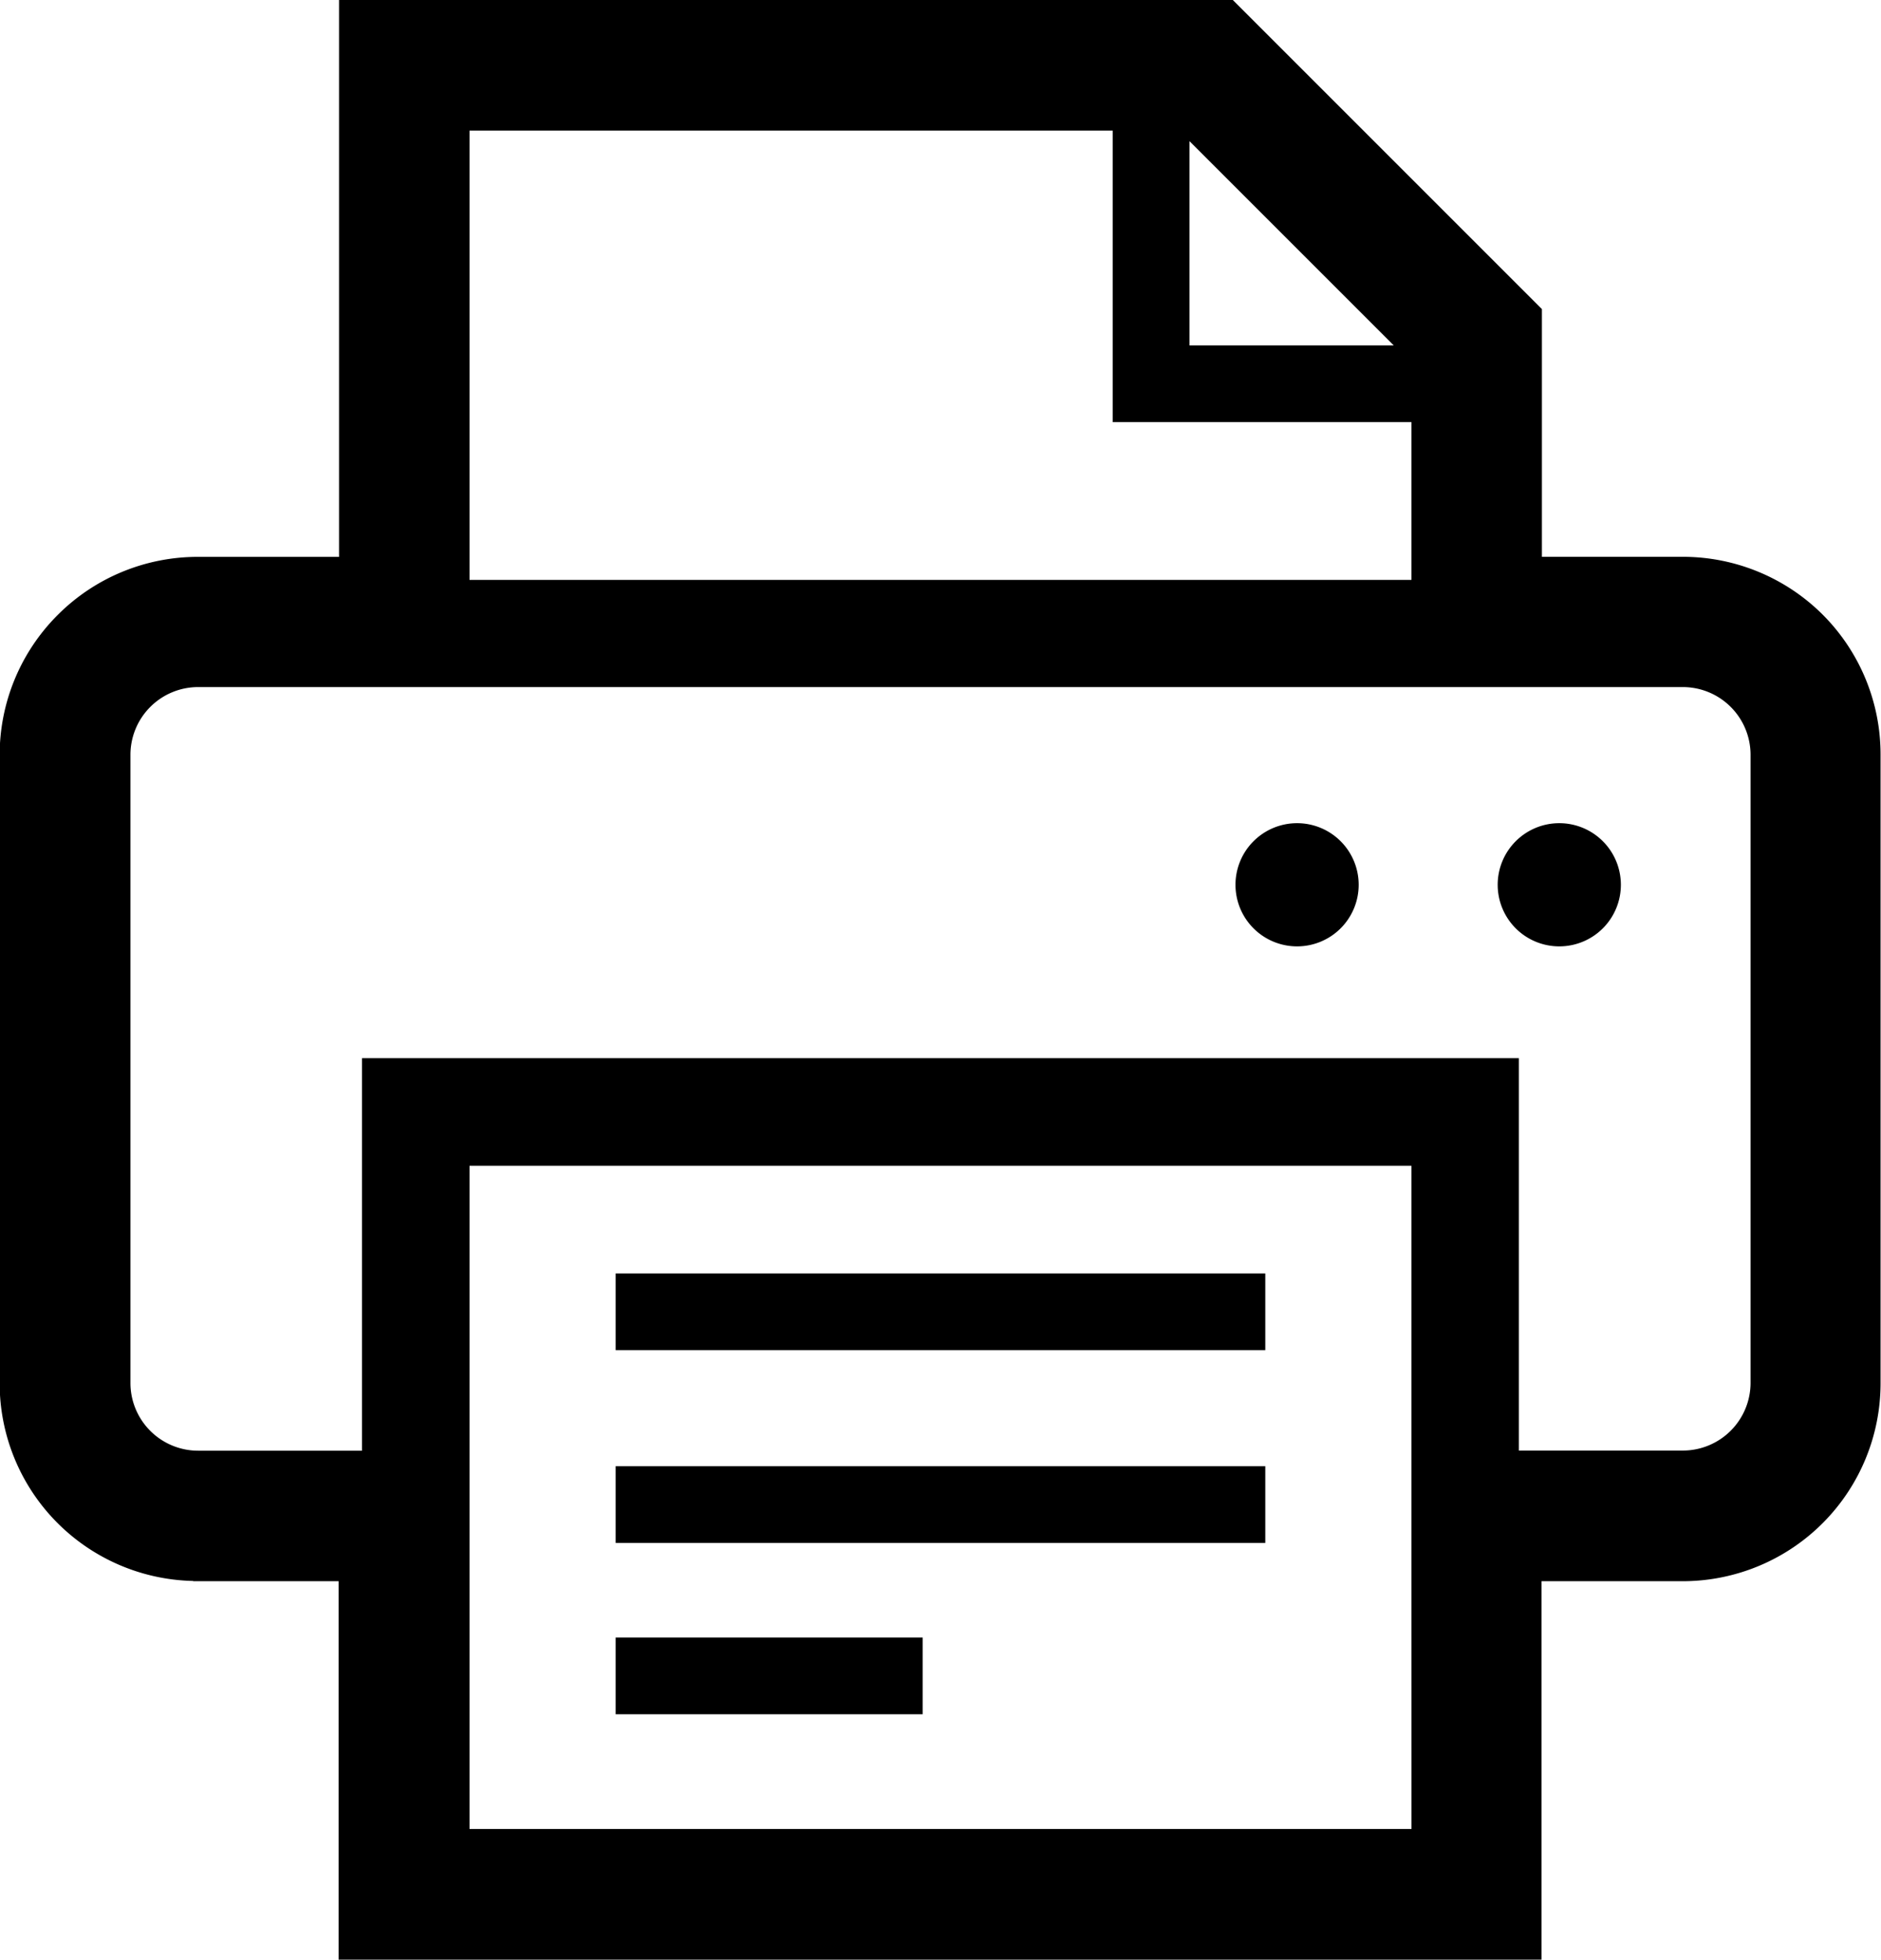
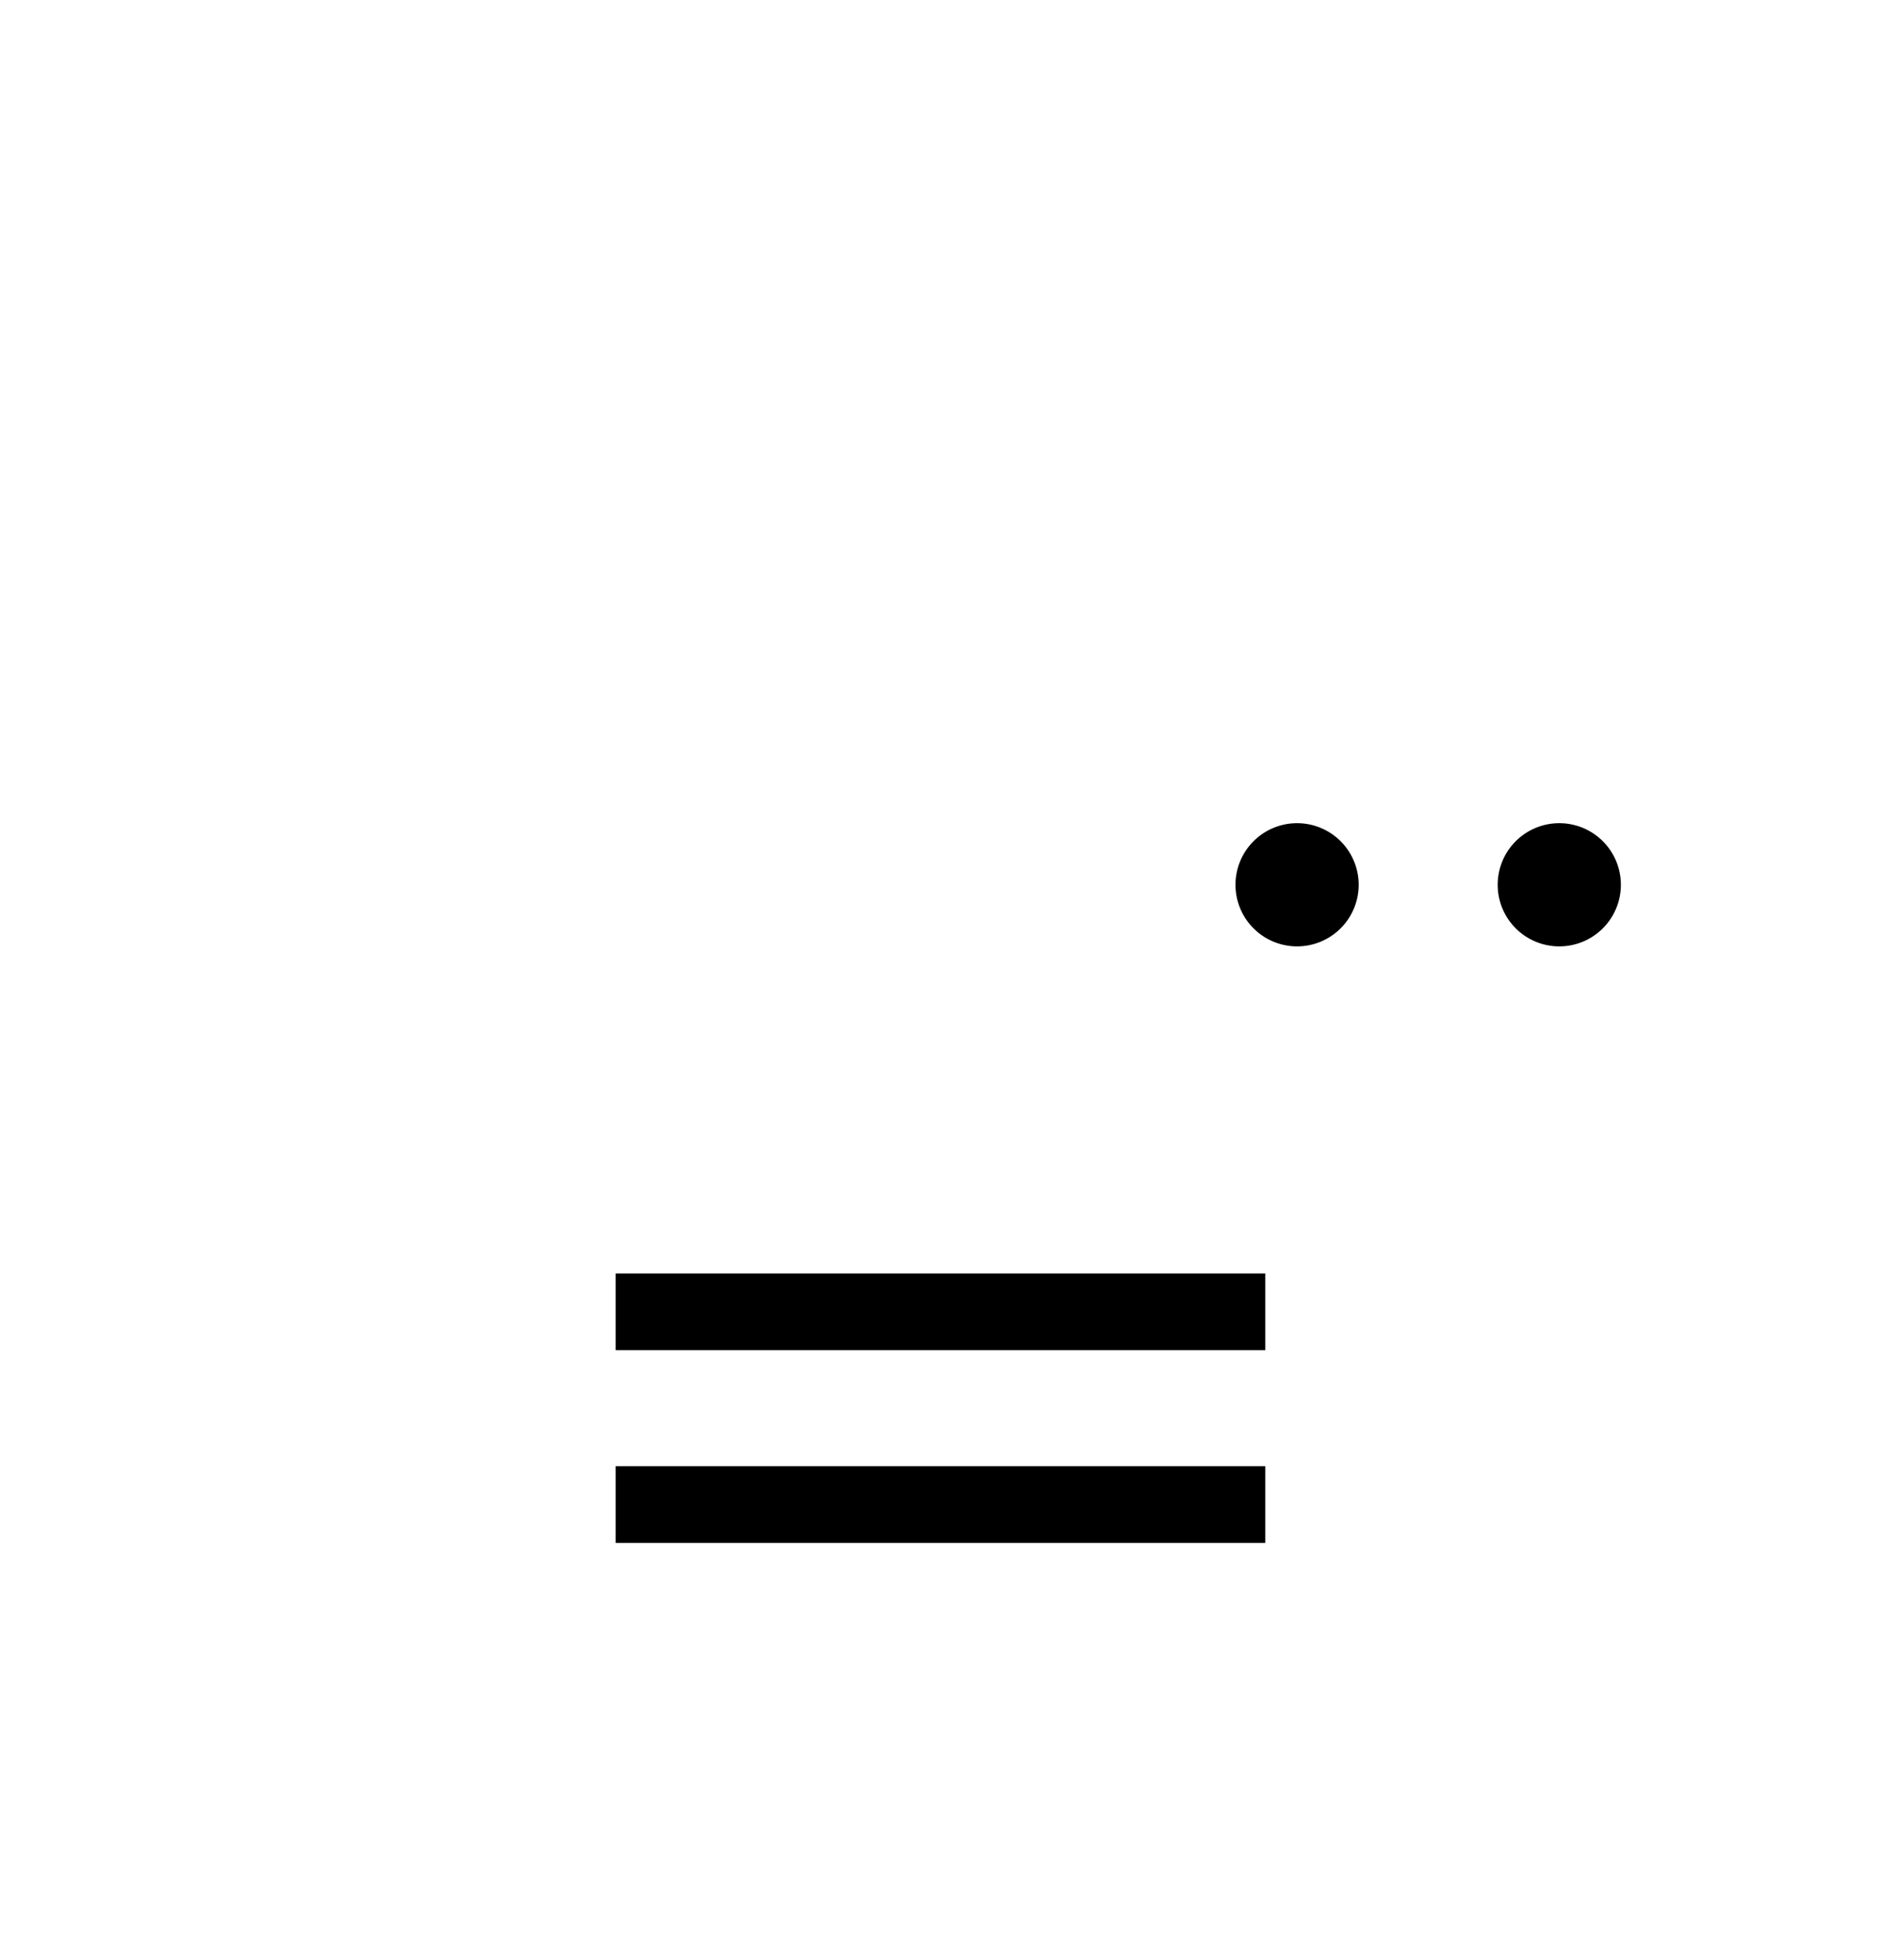
<svg xmlns="http://www.w3.org/2000/svg" width="38.875" height="40.5" viewBox="0 0 38.875 40.5">
  <g id="プリンターの無料アイコン2" transform="translate(-10.272)">
    <rect id="長方形_1285" data-name="長方形 1285" width="13.426" height="1.585" transform="translate(22.996 26.319)" />
    <rect id="長方形_1286" data-name="長方形 1286" width="13.426" height="1.586" transform="translate(22.996 30.302)" />
-     <rect id="長方形_1287" data-name="長方形 1287" width="6.345" height="1.586" transform="translate(22.996 33.843)" />
    <path id="パス_191" data-name="パス 191" d="M334.329,215.082a1.273,1.273,0,1,0,1.274,1.272A1.273,1.273,0,0,0,334.329,215.082Z" transform="translate(-297.251 -198.069)" />
    <path id="パス_192" data-name="パス 192" d="M402.852,215.082a1.273,1.273,0,1,0,1.273,1.272A1.273,1.273,0,0,0,402.852,215.082Z" transform="translate(-360.354 -198.069)" />
-     <path id="パス_193" data-name="パス 193" d="M47.947,12.708a4.092,4.092,0,0,0-2.875-1.2H42.139V6.388L35.751,0H17.279V11.509H14.365a4.086,4.086,0,0,0-2.9,1.2h0a4.089,4.089,0,0,0-1.2,2.9V28.583a4.087,4.087,0,0,0,3.992,4.091l.013.005h3V40.5h24.86V32.679h2.912l.05,0h0a4.091,4.091,0,0,0,4.046-4.093V15.6A4.089,4.089,0,0,0,47.947,12.708ZM34.855,2.917l4.221,4.221H34.855ZM19.976,2.7H33.268V8.724h6.174v3.261H19.976ZM39.443,37.8H19.976V31.093h0v-7H39.442V32.2h0Zm7.008-9.221a1.4,1.4,0,0,1-1.4,1.4H41.662V21.87H17.754v8.112H14.368a1.4,1.4,0,0,1-1.4-1.4V15.6a1.4,1.4,0,0,1,1.4-1.4H45.051a1.4,1.4,0,0,1,1.4,1.4V28.583Z" />
  </g>
</svg>